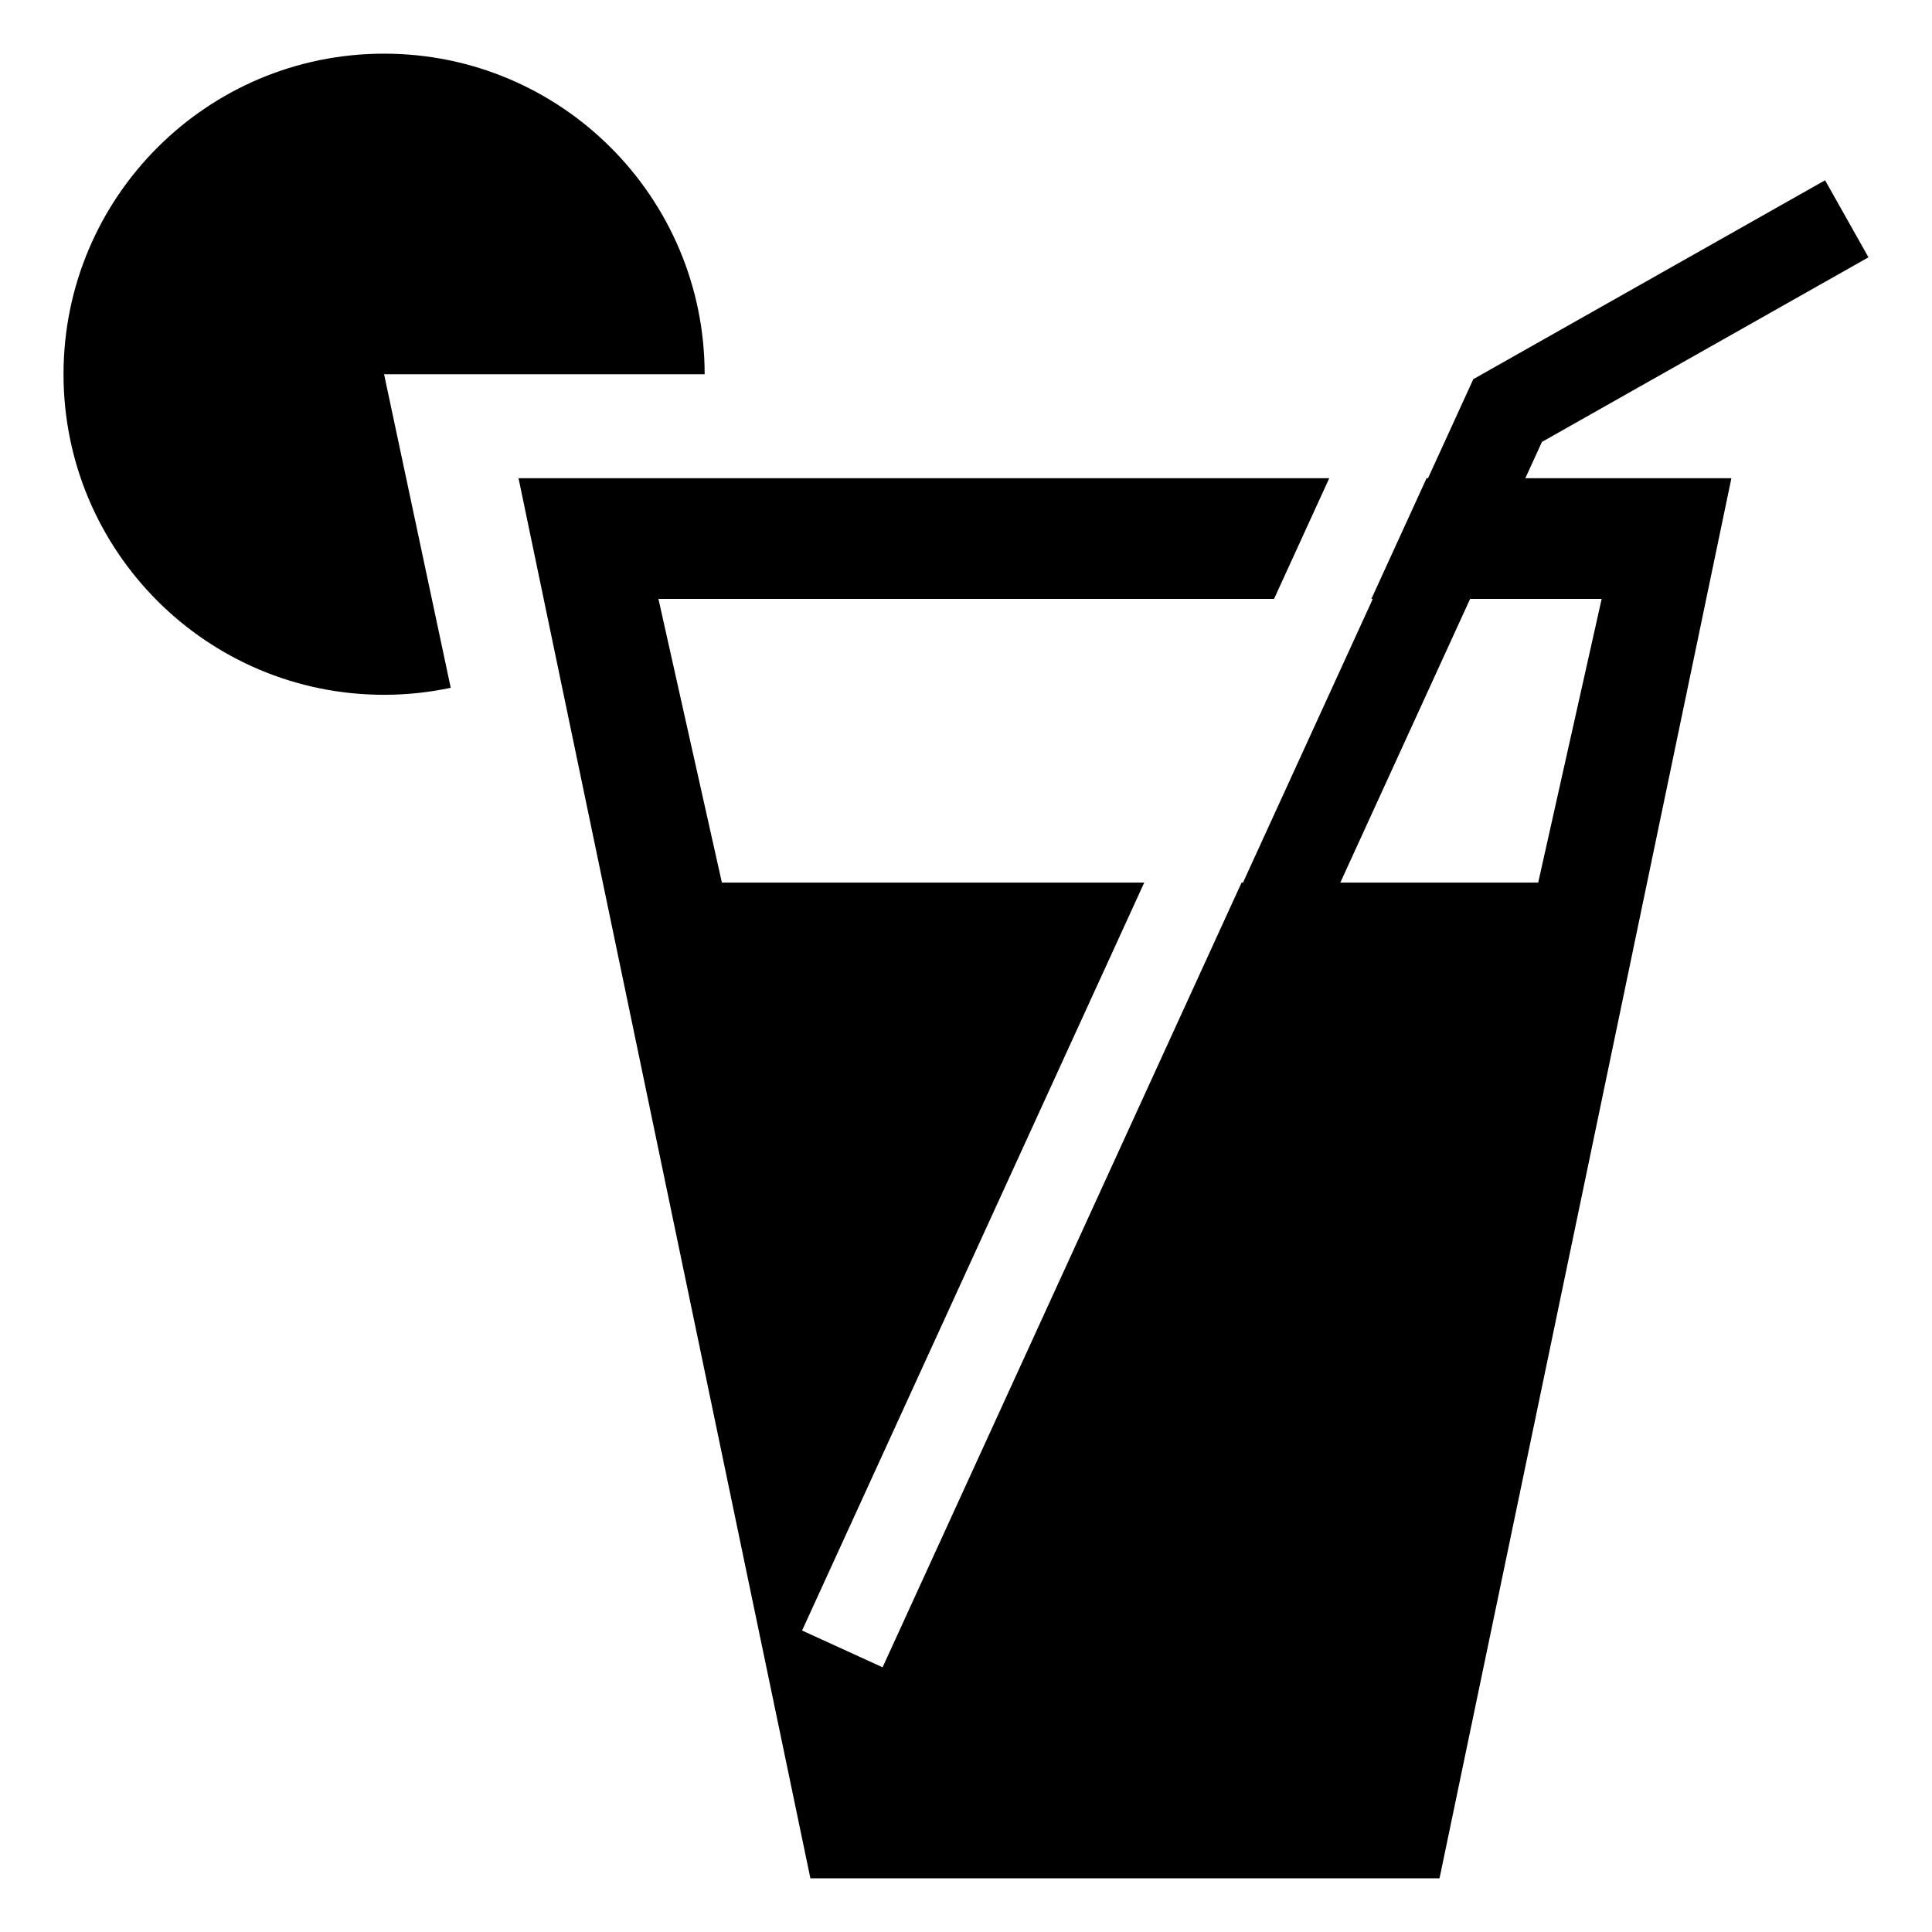
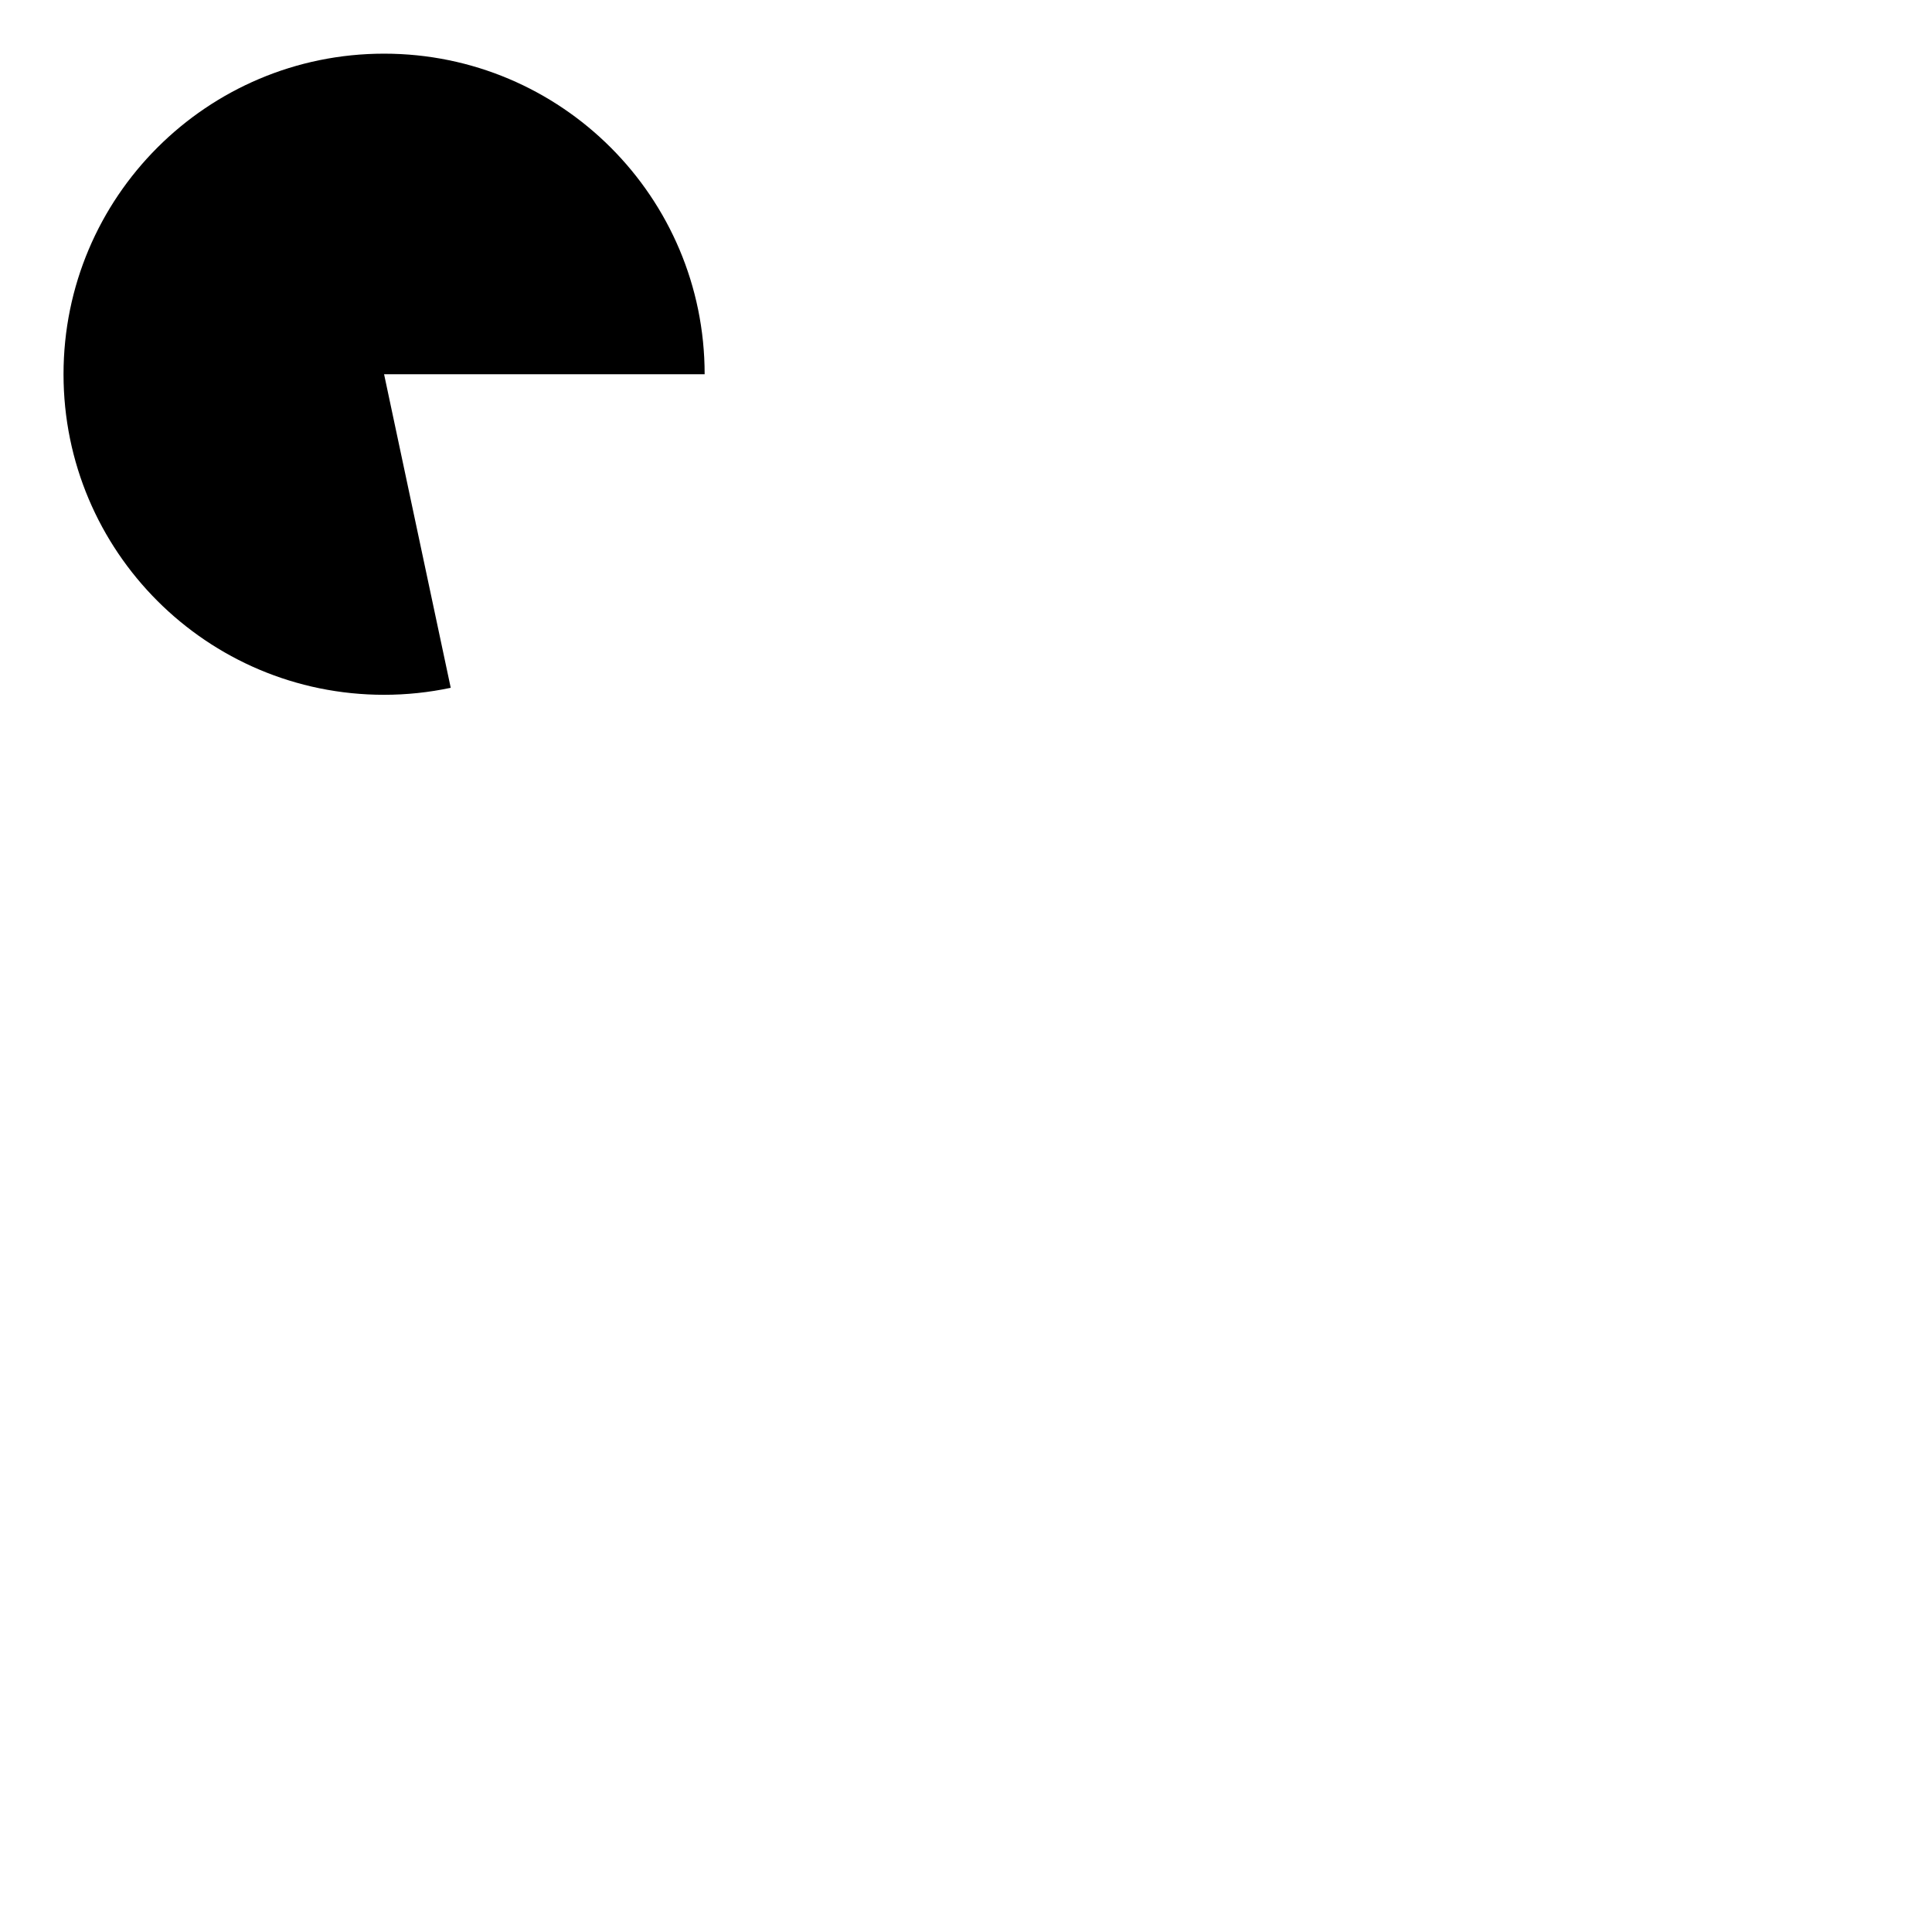
<svg xmlns="http://www.w3.org/2000/svg" xml:space="preserve" width="15.24mm" height="15.24mm" style="shape-rendering:geometricPrecision; text-rendering:geometricPrecision; image-rendering:optimizeQuality; fill-rule:evenodd; clip-rule:evenodd" viewBox="0 0 1523.98 1524">
  <defs>
    <style type="text/css">  .fil0 {fill:black}  </style>
  </defs>
  <g id="Слой_x0020_1">
    <path class="fil0" d="M409.01 159.01l0 -12.89 -13.29 0c4.49,4.23 8.94,8.51 13.29,12.89z" />
    <path class="fil0" d="M302.96 295.2l52.58 247.35c-17.28,3.67 -34.91,5.52 -52.58,5.52 -139.65,0 -252.86,-113.21 -252.86,-252.87 0,-139.65 113.21,-252.87 252.86,-252.87 139.66,0 252.87,113.22 252.87,252.87l-252.87 0z" />
-     <path class="fil0" d="M409.01 377.21l639.53 0 -43.56 95.22 -485.6 0 50.05 223.77 333.17 0 -269.91 589.99 63.5 29.01 283.19 -619 1.12 0 102.38 -223.77 -1.12 0 43.56 -95.22 1.12 0 35.74 -78.13 277.47 -156.88 34.22 60.77 -257.56 145.61 -13.1 28.63 162.54 0 -230.24 1104.45 -496.26 0 -230.24 -1104.45zm648.26 318.99l156.08 0 50.06 -223.77 -103.76 0 -102.38 223.77z" />
  </g>
</svg>